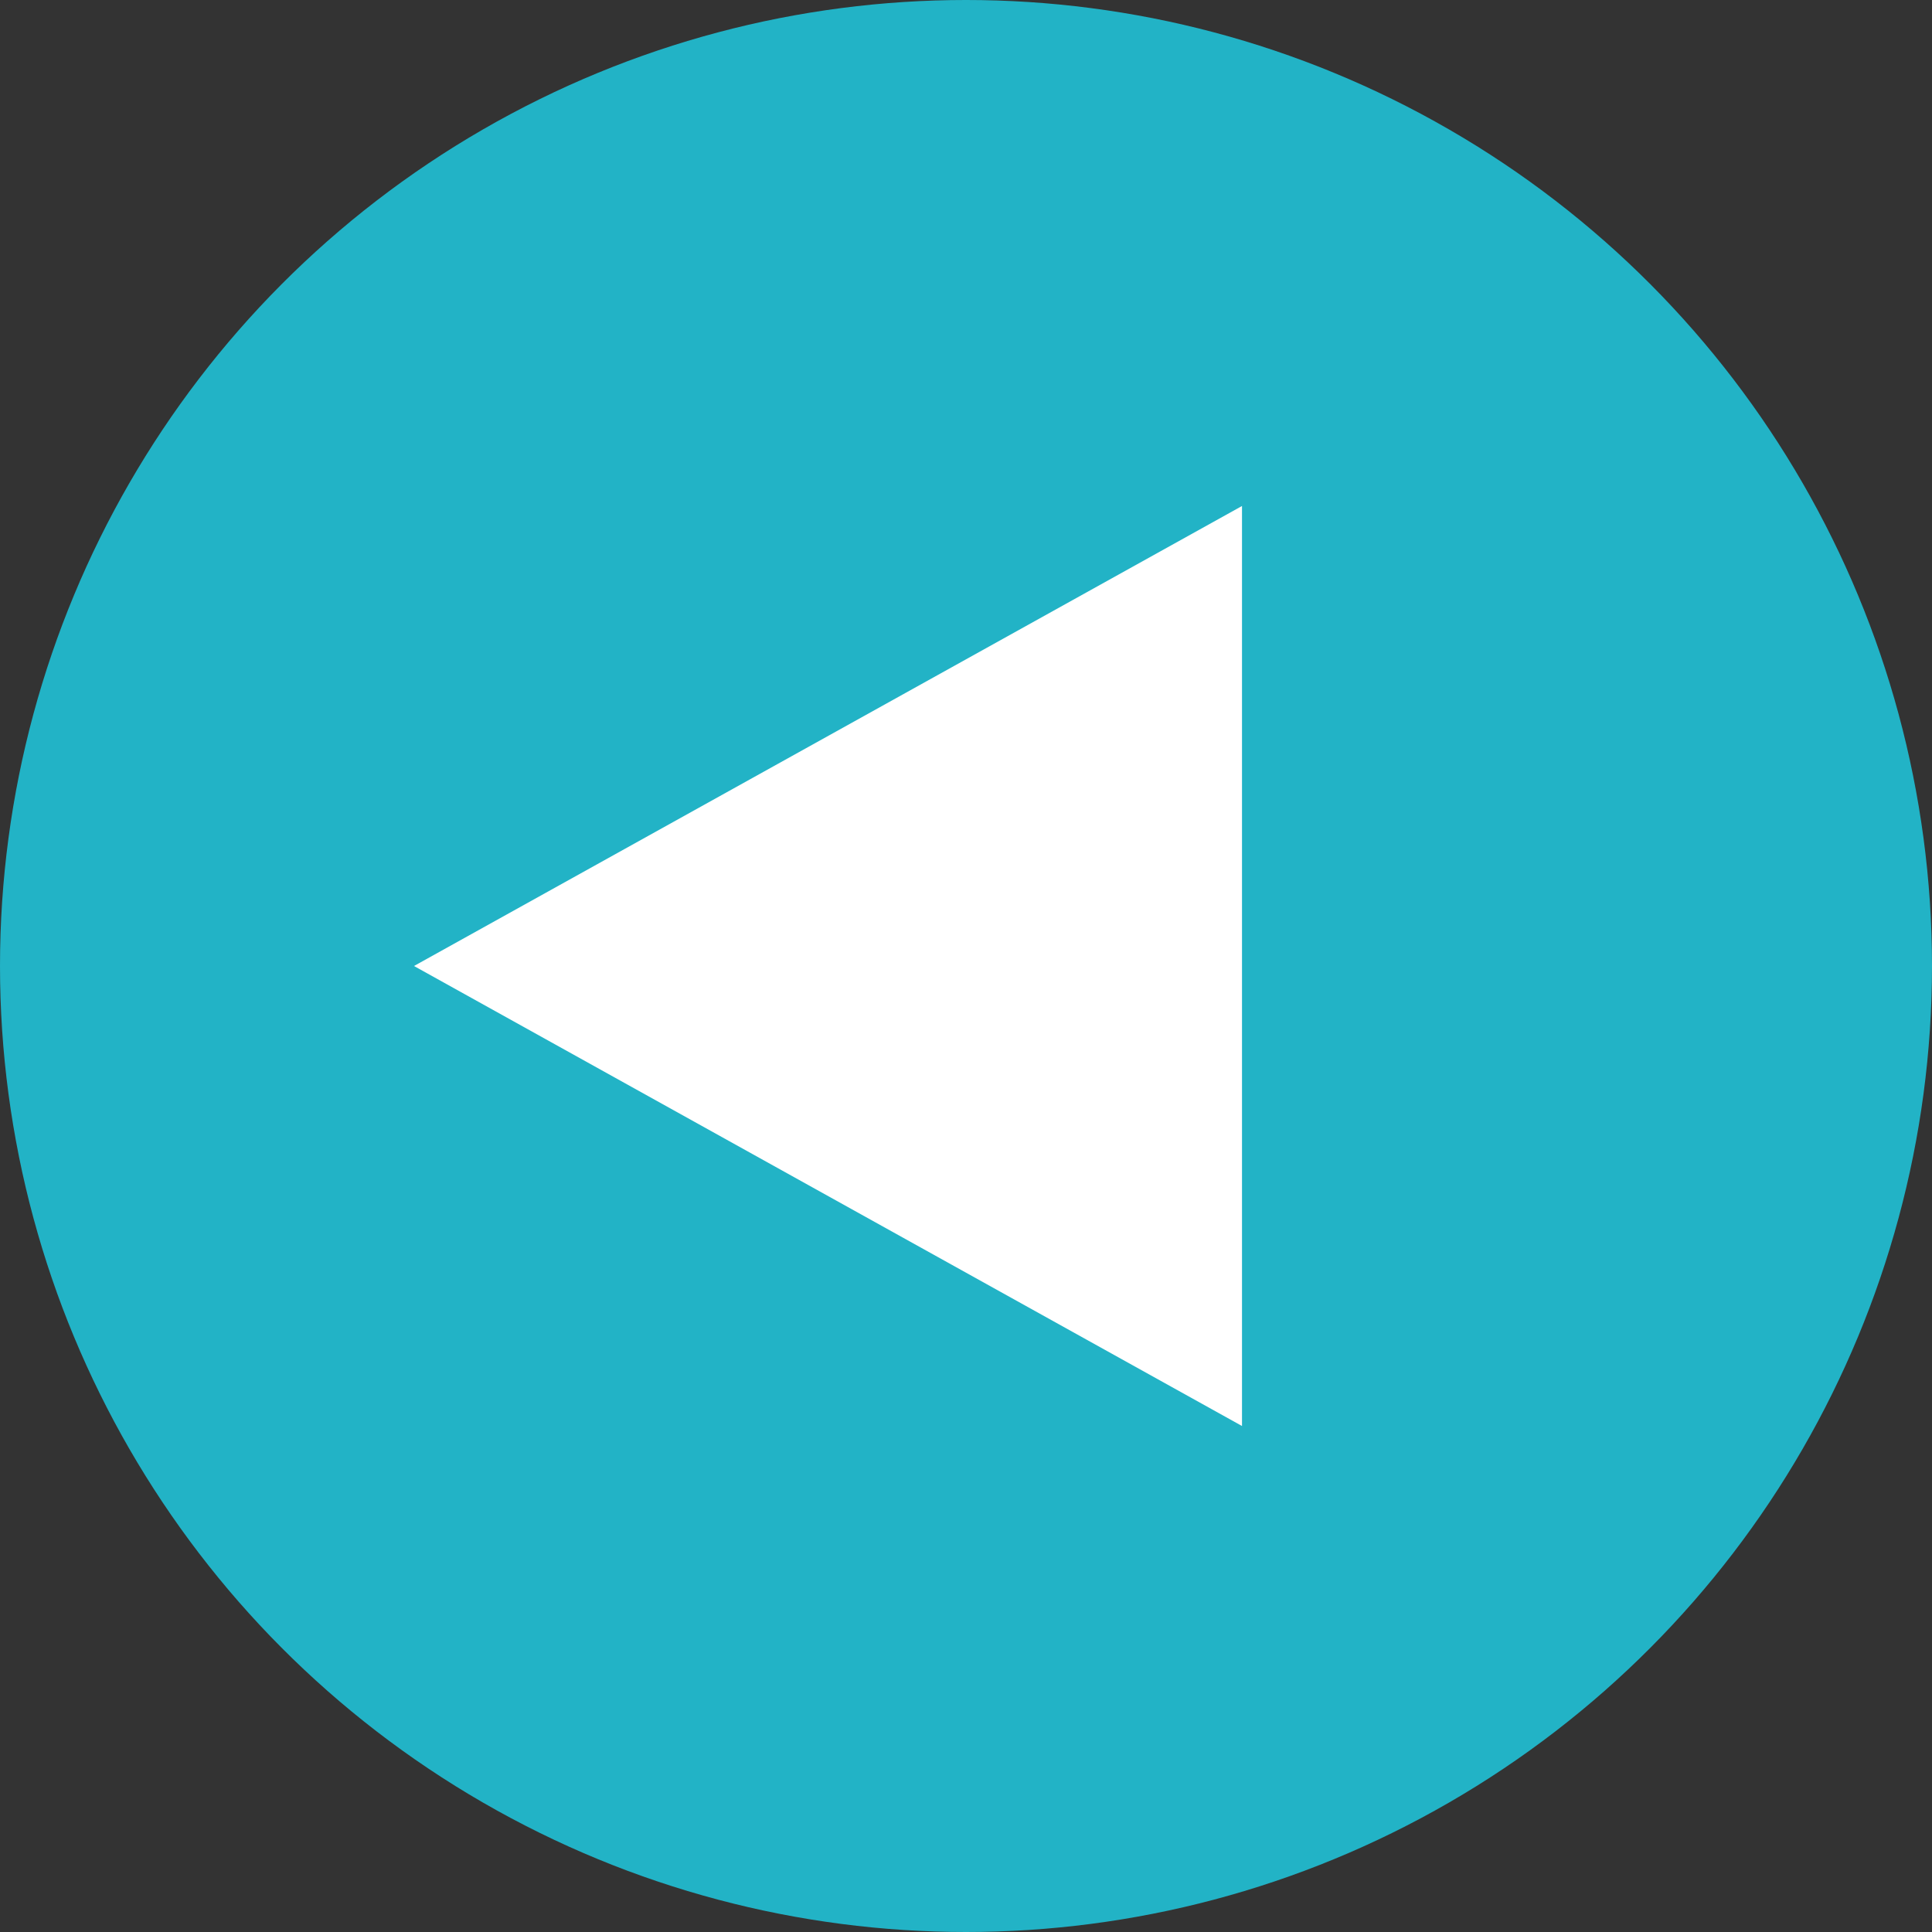
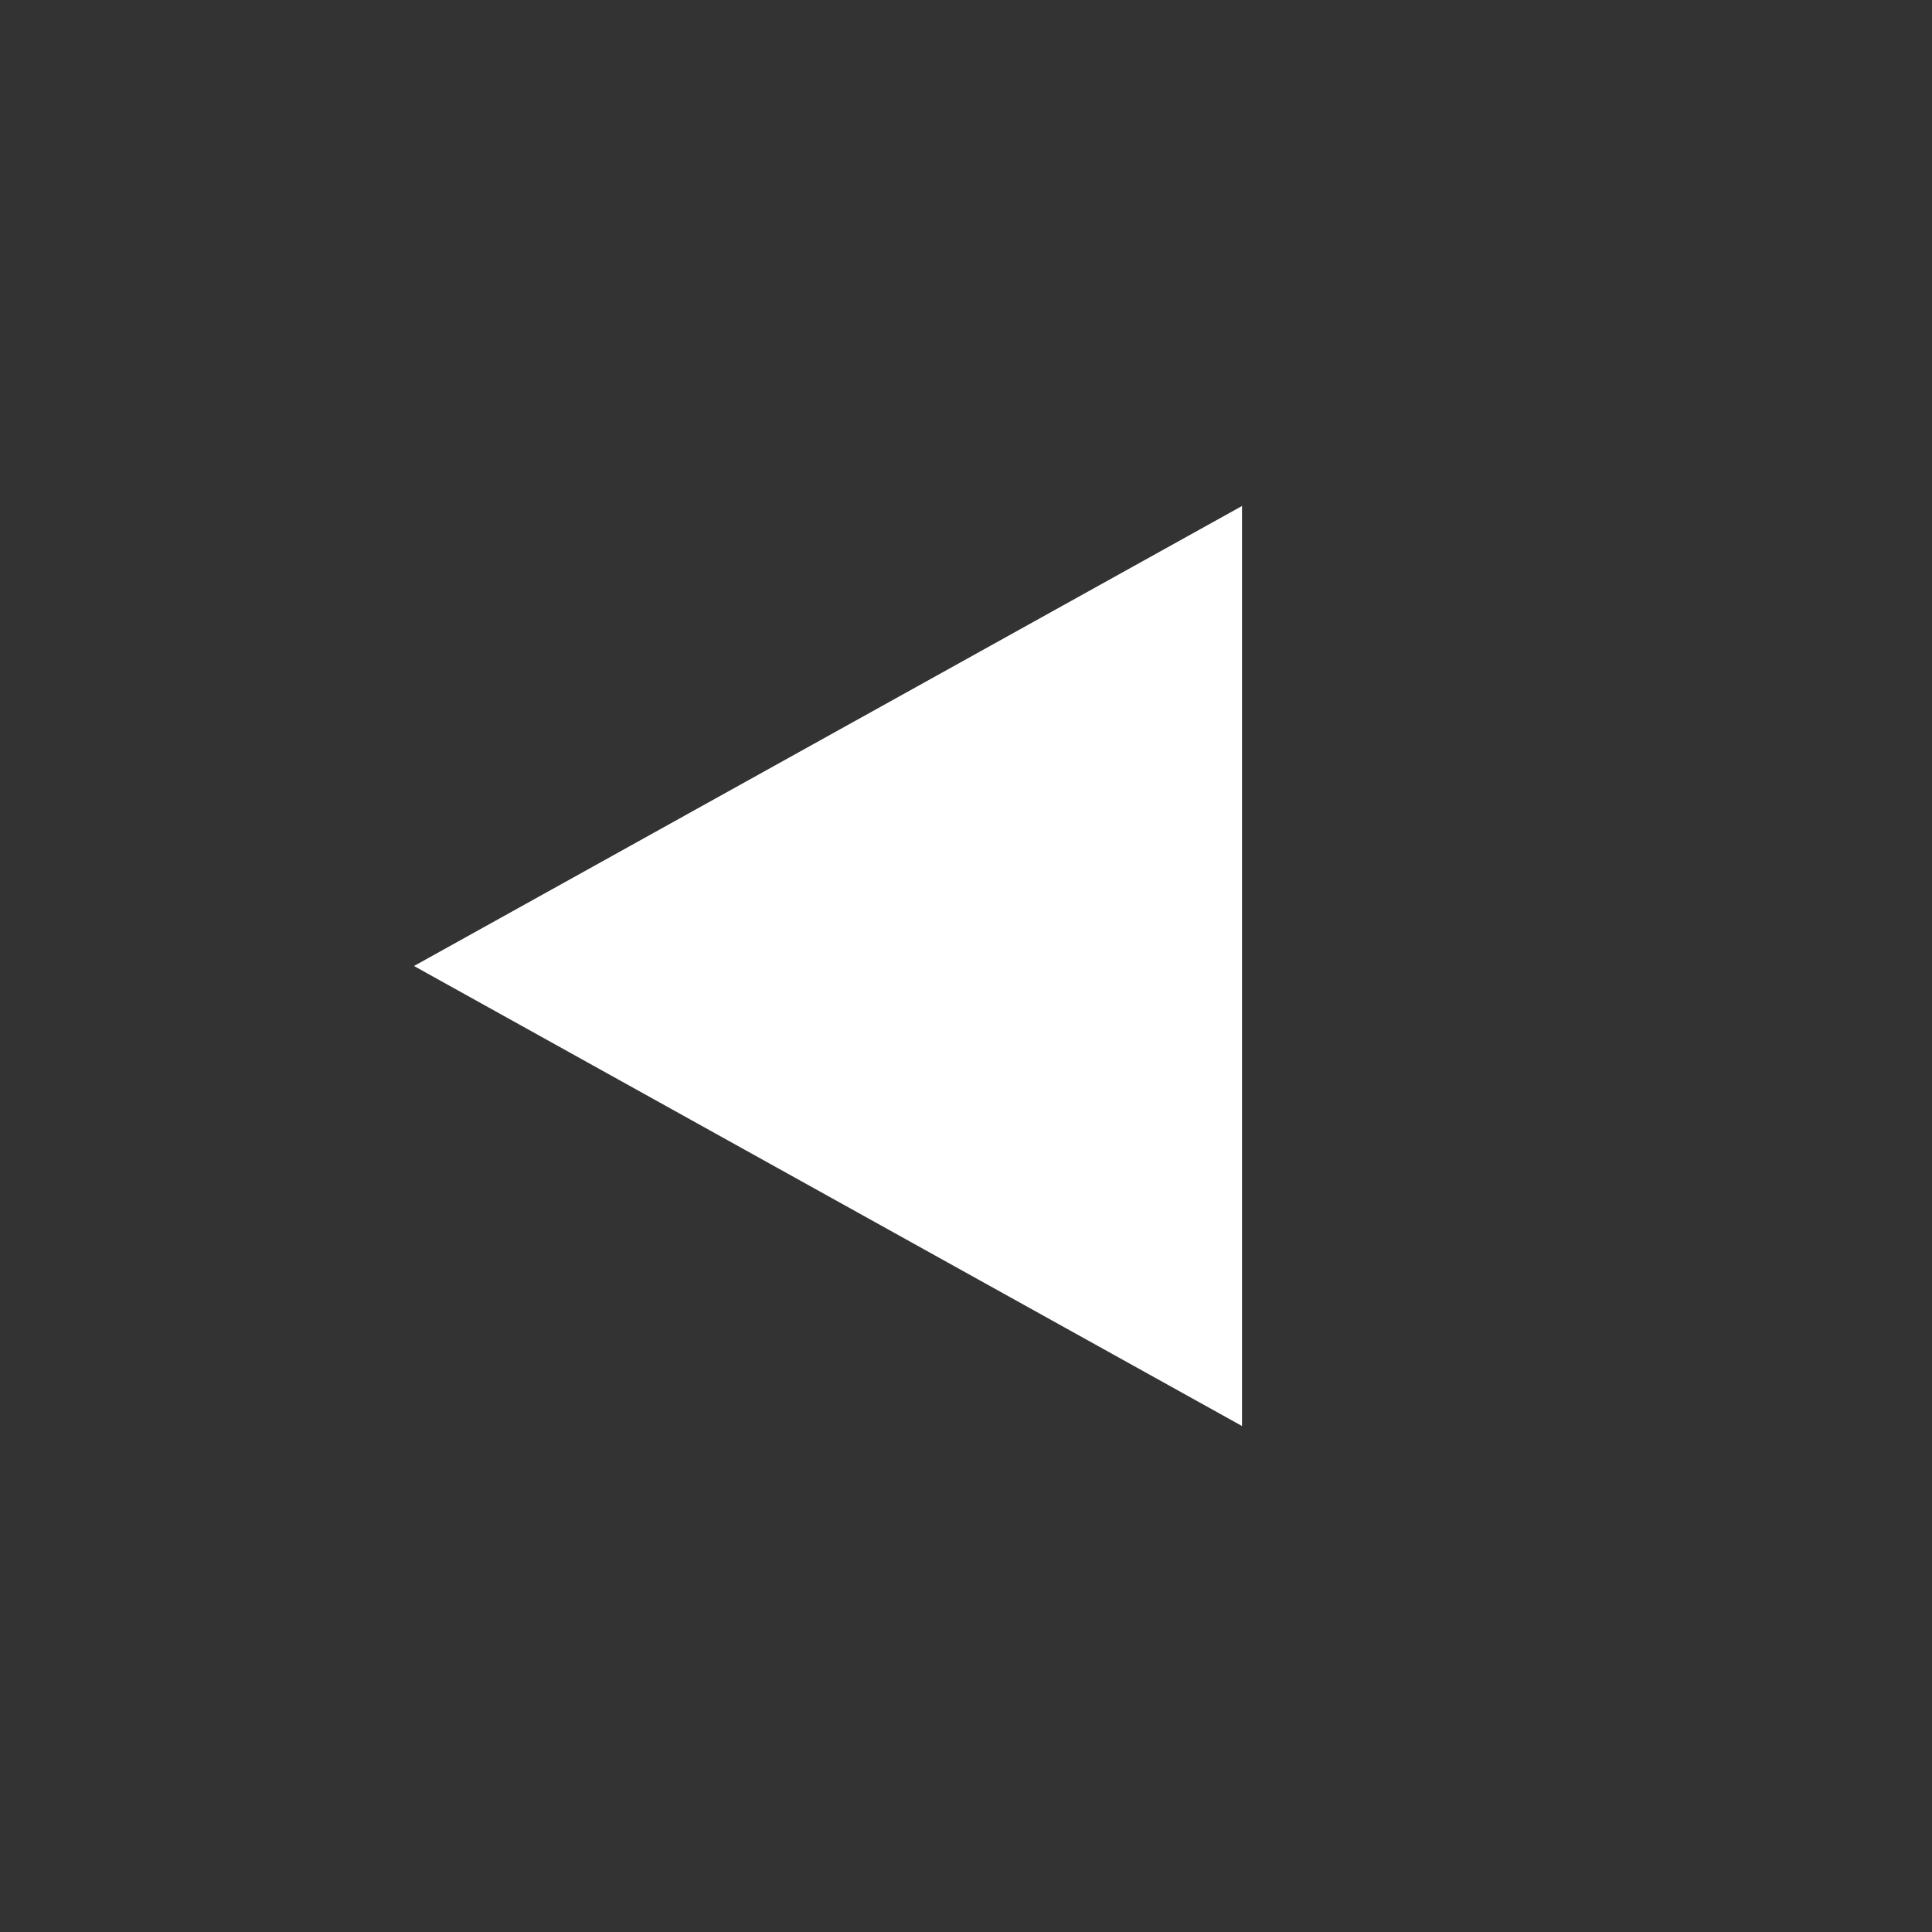
<svg xmlns="http://www.w3.org/2000/svg" width="42" height="42" viewBox="0 0 42 42">
  <rect x="0" y="0" width="42" height="42" fill="#333333" stroke="none" />
  <g transform="translate(1651.087 1086.087) rotate(180)">
-     <circle cx="21" cy="21" r="21" transform="translate(1609.087 1044.087)" fill="#22b3c6" />
    <path d="M10,0,20,18H0Z" transform="translate(1642.087 1055.087) rotate(90)" fill="#fff" />
  </g>
</svg>